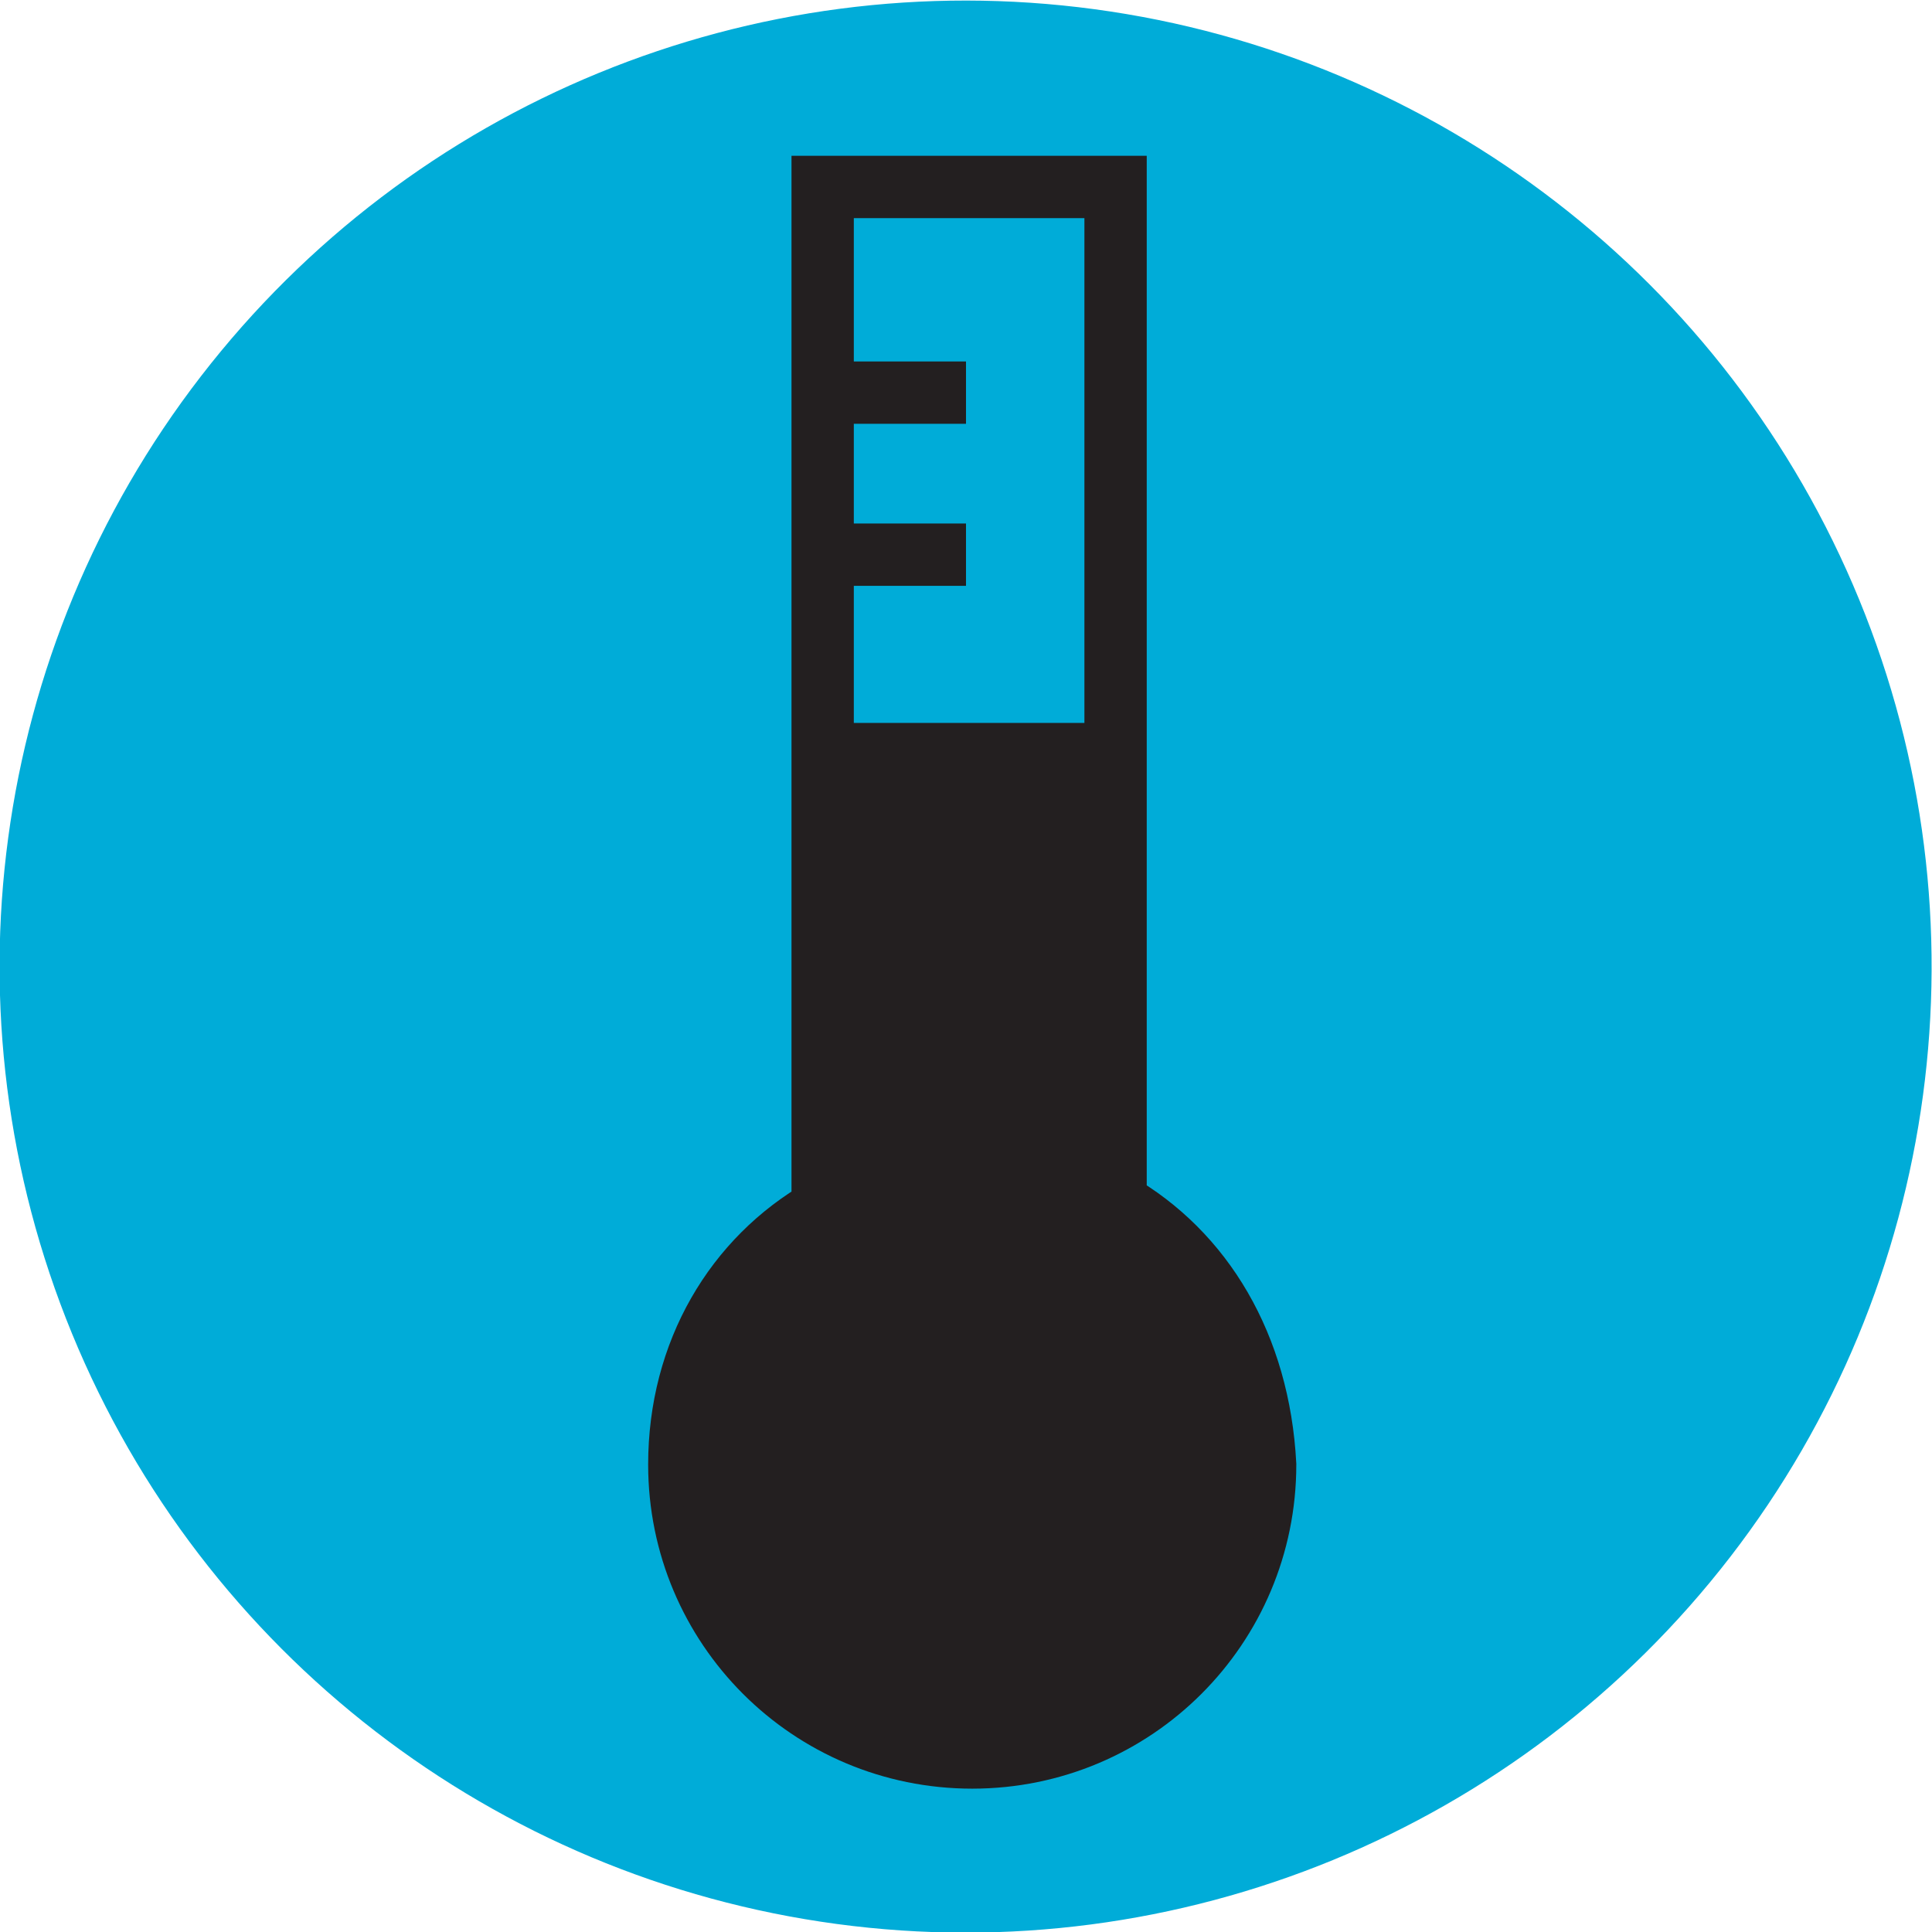
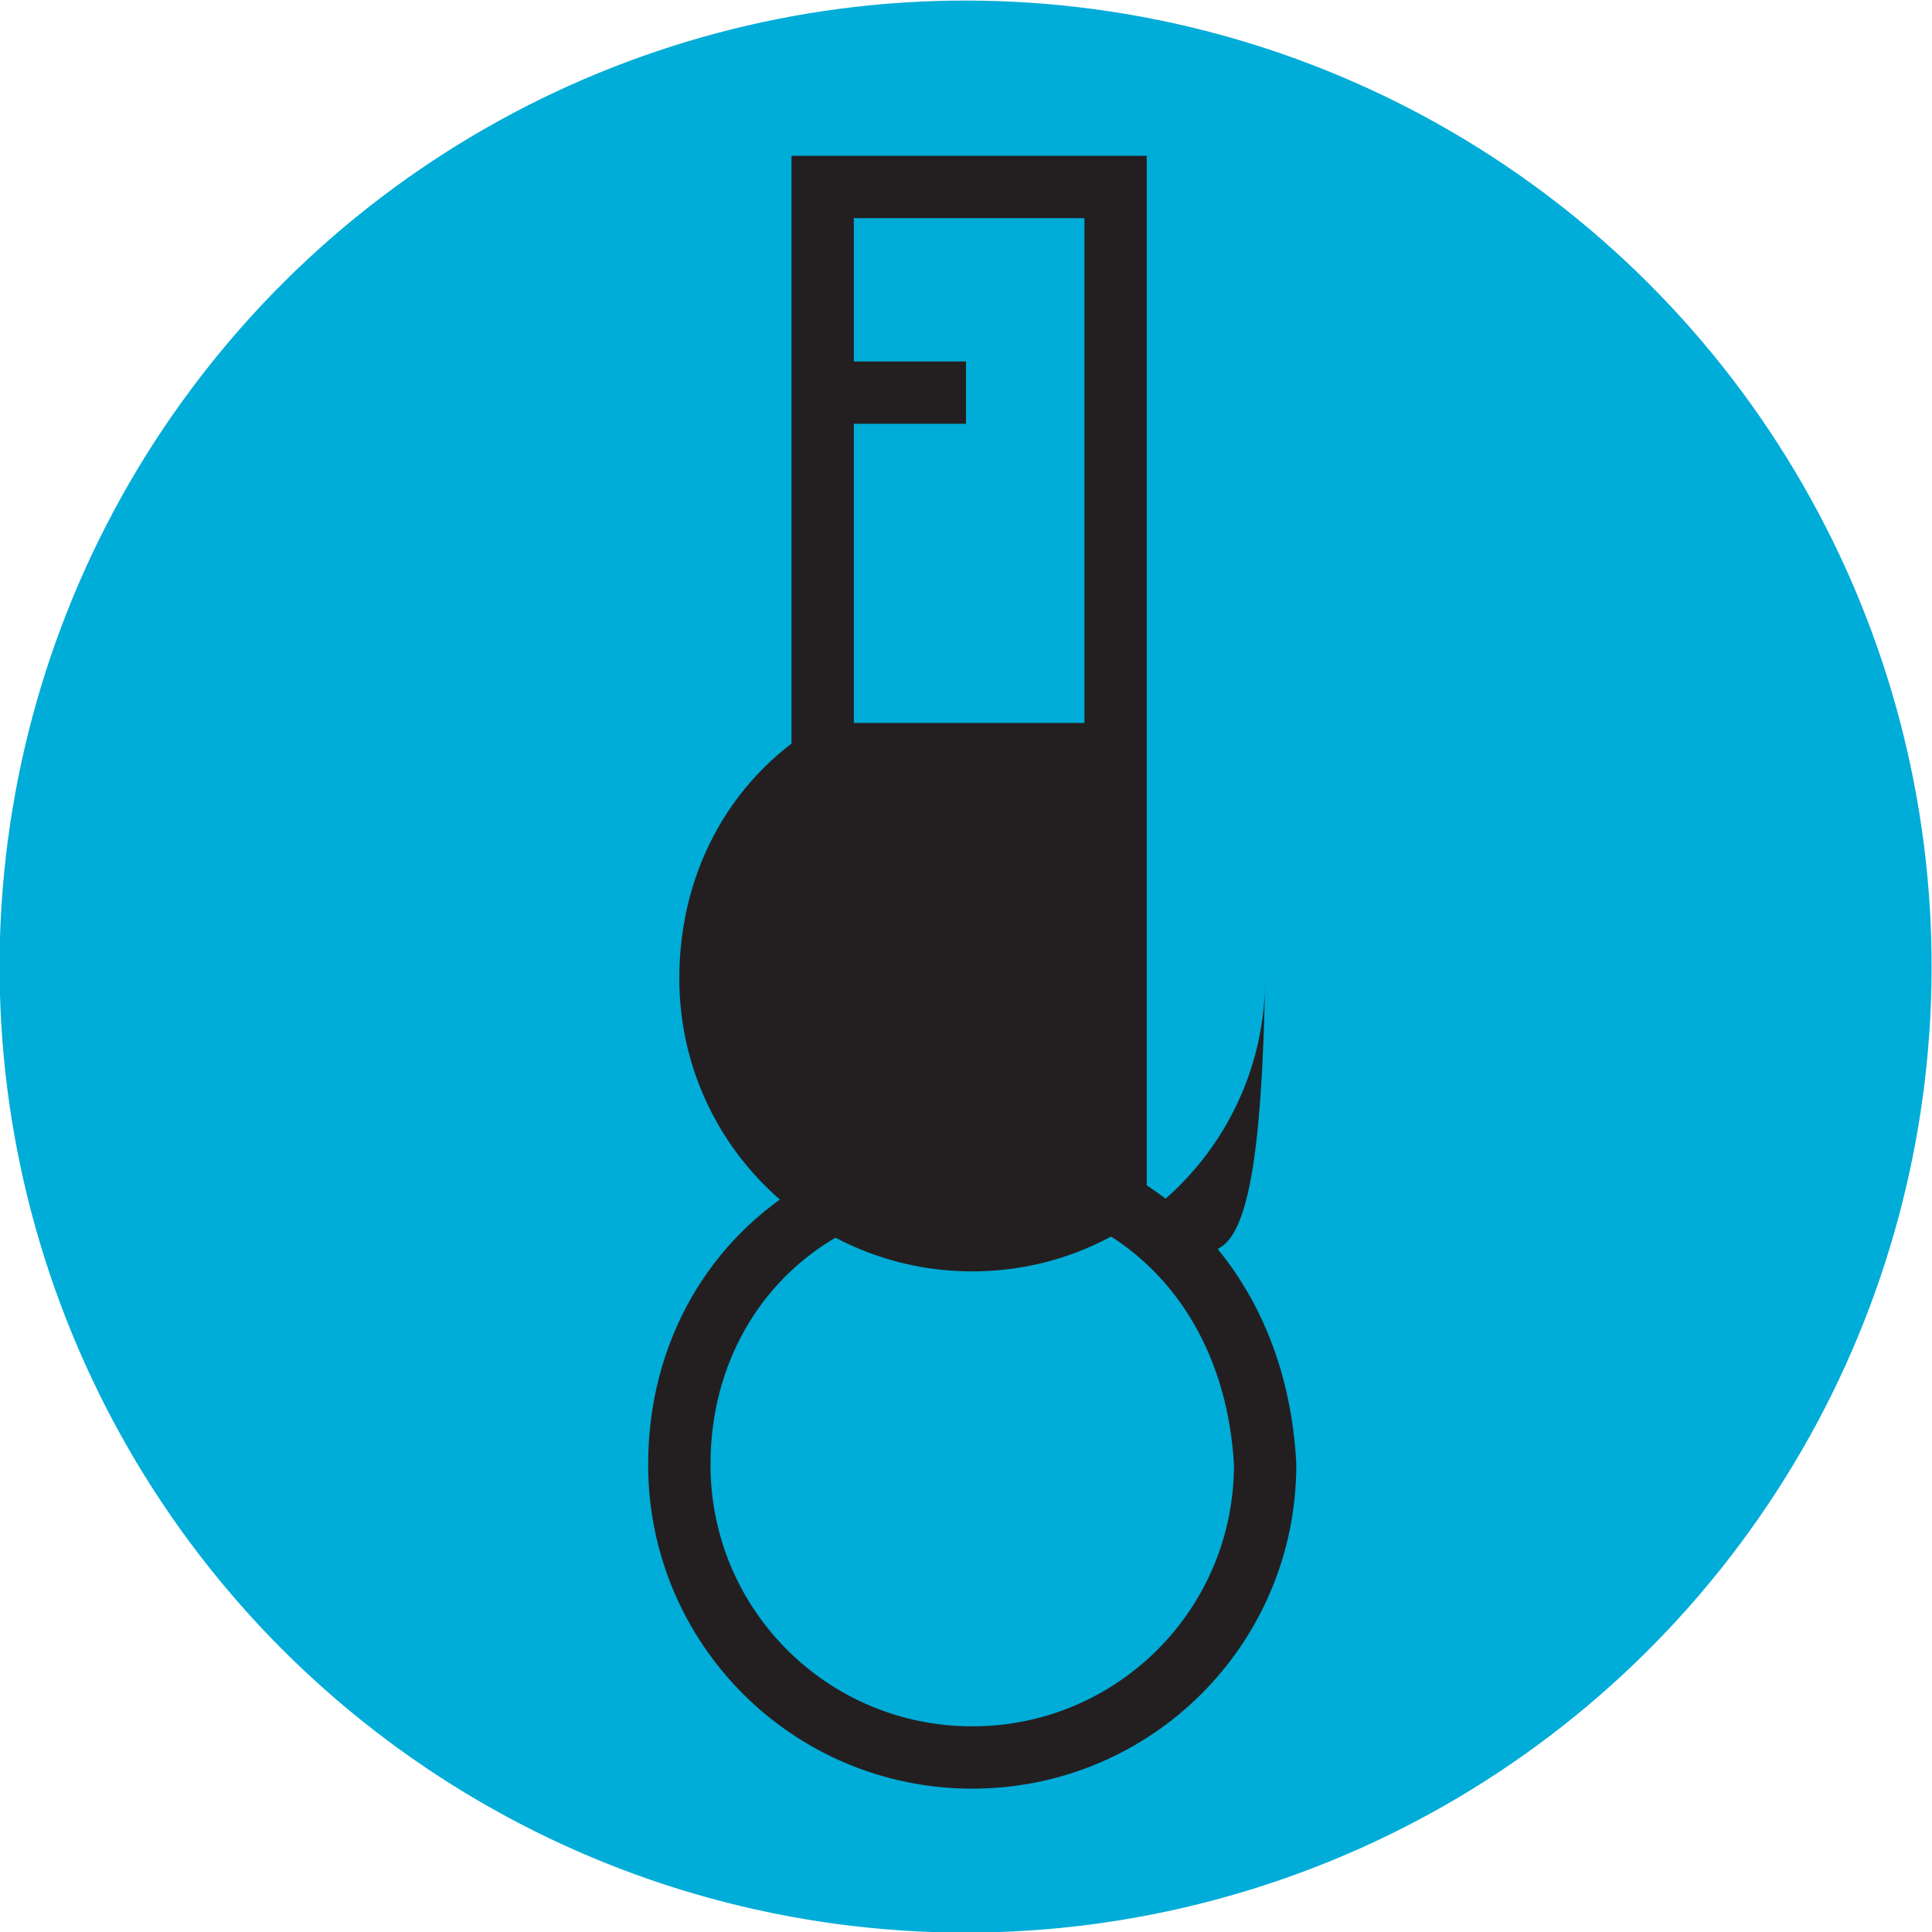
<svg xmlns="http://www.w3.org/2000/svg" version="1.1" id="Layer_1" x="0px" y="0px" viewBox="0 0 31 31" style="enable-background:new 0 0 31 31;" xml:space="preserve">
  <style type="text/css">
	.st0{fill:#00ACD8;}
	.st1{fill:#231F20;}
	.st2{fill:none;stroke:#231F20;stroke-width:0.5;stroke-miterlimit:10;}
	.st3{fill:none;stroke:#231F20;stroke-width:0.75;stroke-miterlimit:10;}
	.st4{fill:none;stroke:#231F20;stroke-width:2;stroke-miterlimit:10;}
	.st5{fill:none;stroke:#231F20;stroke-miterlimit:10;}
</style>
  <g>
    <ellipse transform="matrix(0.925 -0.38 0.38 0.925 -4.734 7.062)" class="st0" cx="15.5" cy="15.5" rx="15.5" ry="15.5" />
    <g>
      <path class="st5" d="M17.9,19.3V3h-4.7v16.4c-1.4,0.8-2.3,2.3-2.3,4.1c0,2.6,2.1,4.7,4.7,4.7c2.6,0,4.7-2.1,4.7-4.7    C20.2,21.6,19.3,20.1,17.9,19.3z" />
-       <path class="st1" d="M17.9,19.3v-7.7h-4.7v7.7c-1.4,0.8-2.3,2.3-2.3,4.1c0,2.6,2.1,4.7,4.7,4.7c2.6,0,4.7-2.1,4.7-4.7    C20.2,21.6,19.3,20.1,17.9,19.3z" />
-       <line class="st5" x1="13.1" y1="8.9" x2="15.5" y2="8.9" />
+       <path class="st1" d="M17.9,19.3v-7.7h-4.7c-1.4,0.8-2.3,2.3-2.3,4.1c0,2.6,2.1,4.7,4.7,4.7c2.6,0,4.7-2.1,4.7-4.7    C20.2,21.6,19.3,20.1,17.9,19.3z" />
      <line class="st5" x1="13.1" y1="6.3" x2="15.5" y2="6.3" />
    </g>
  </g>
</svg>